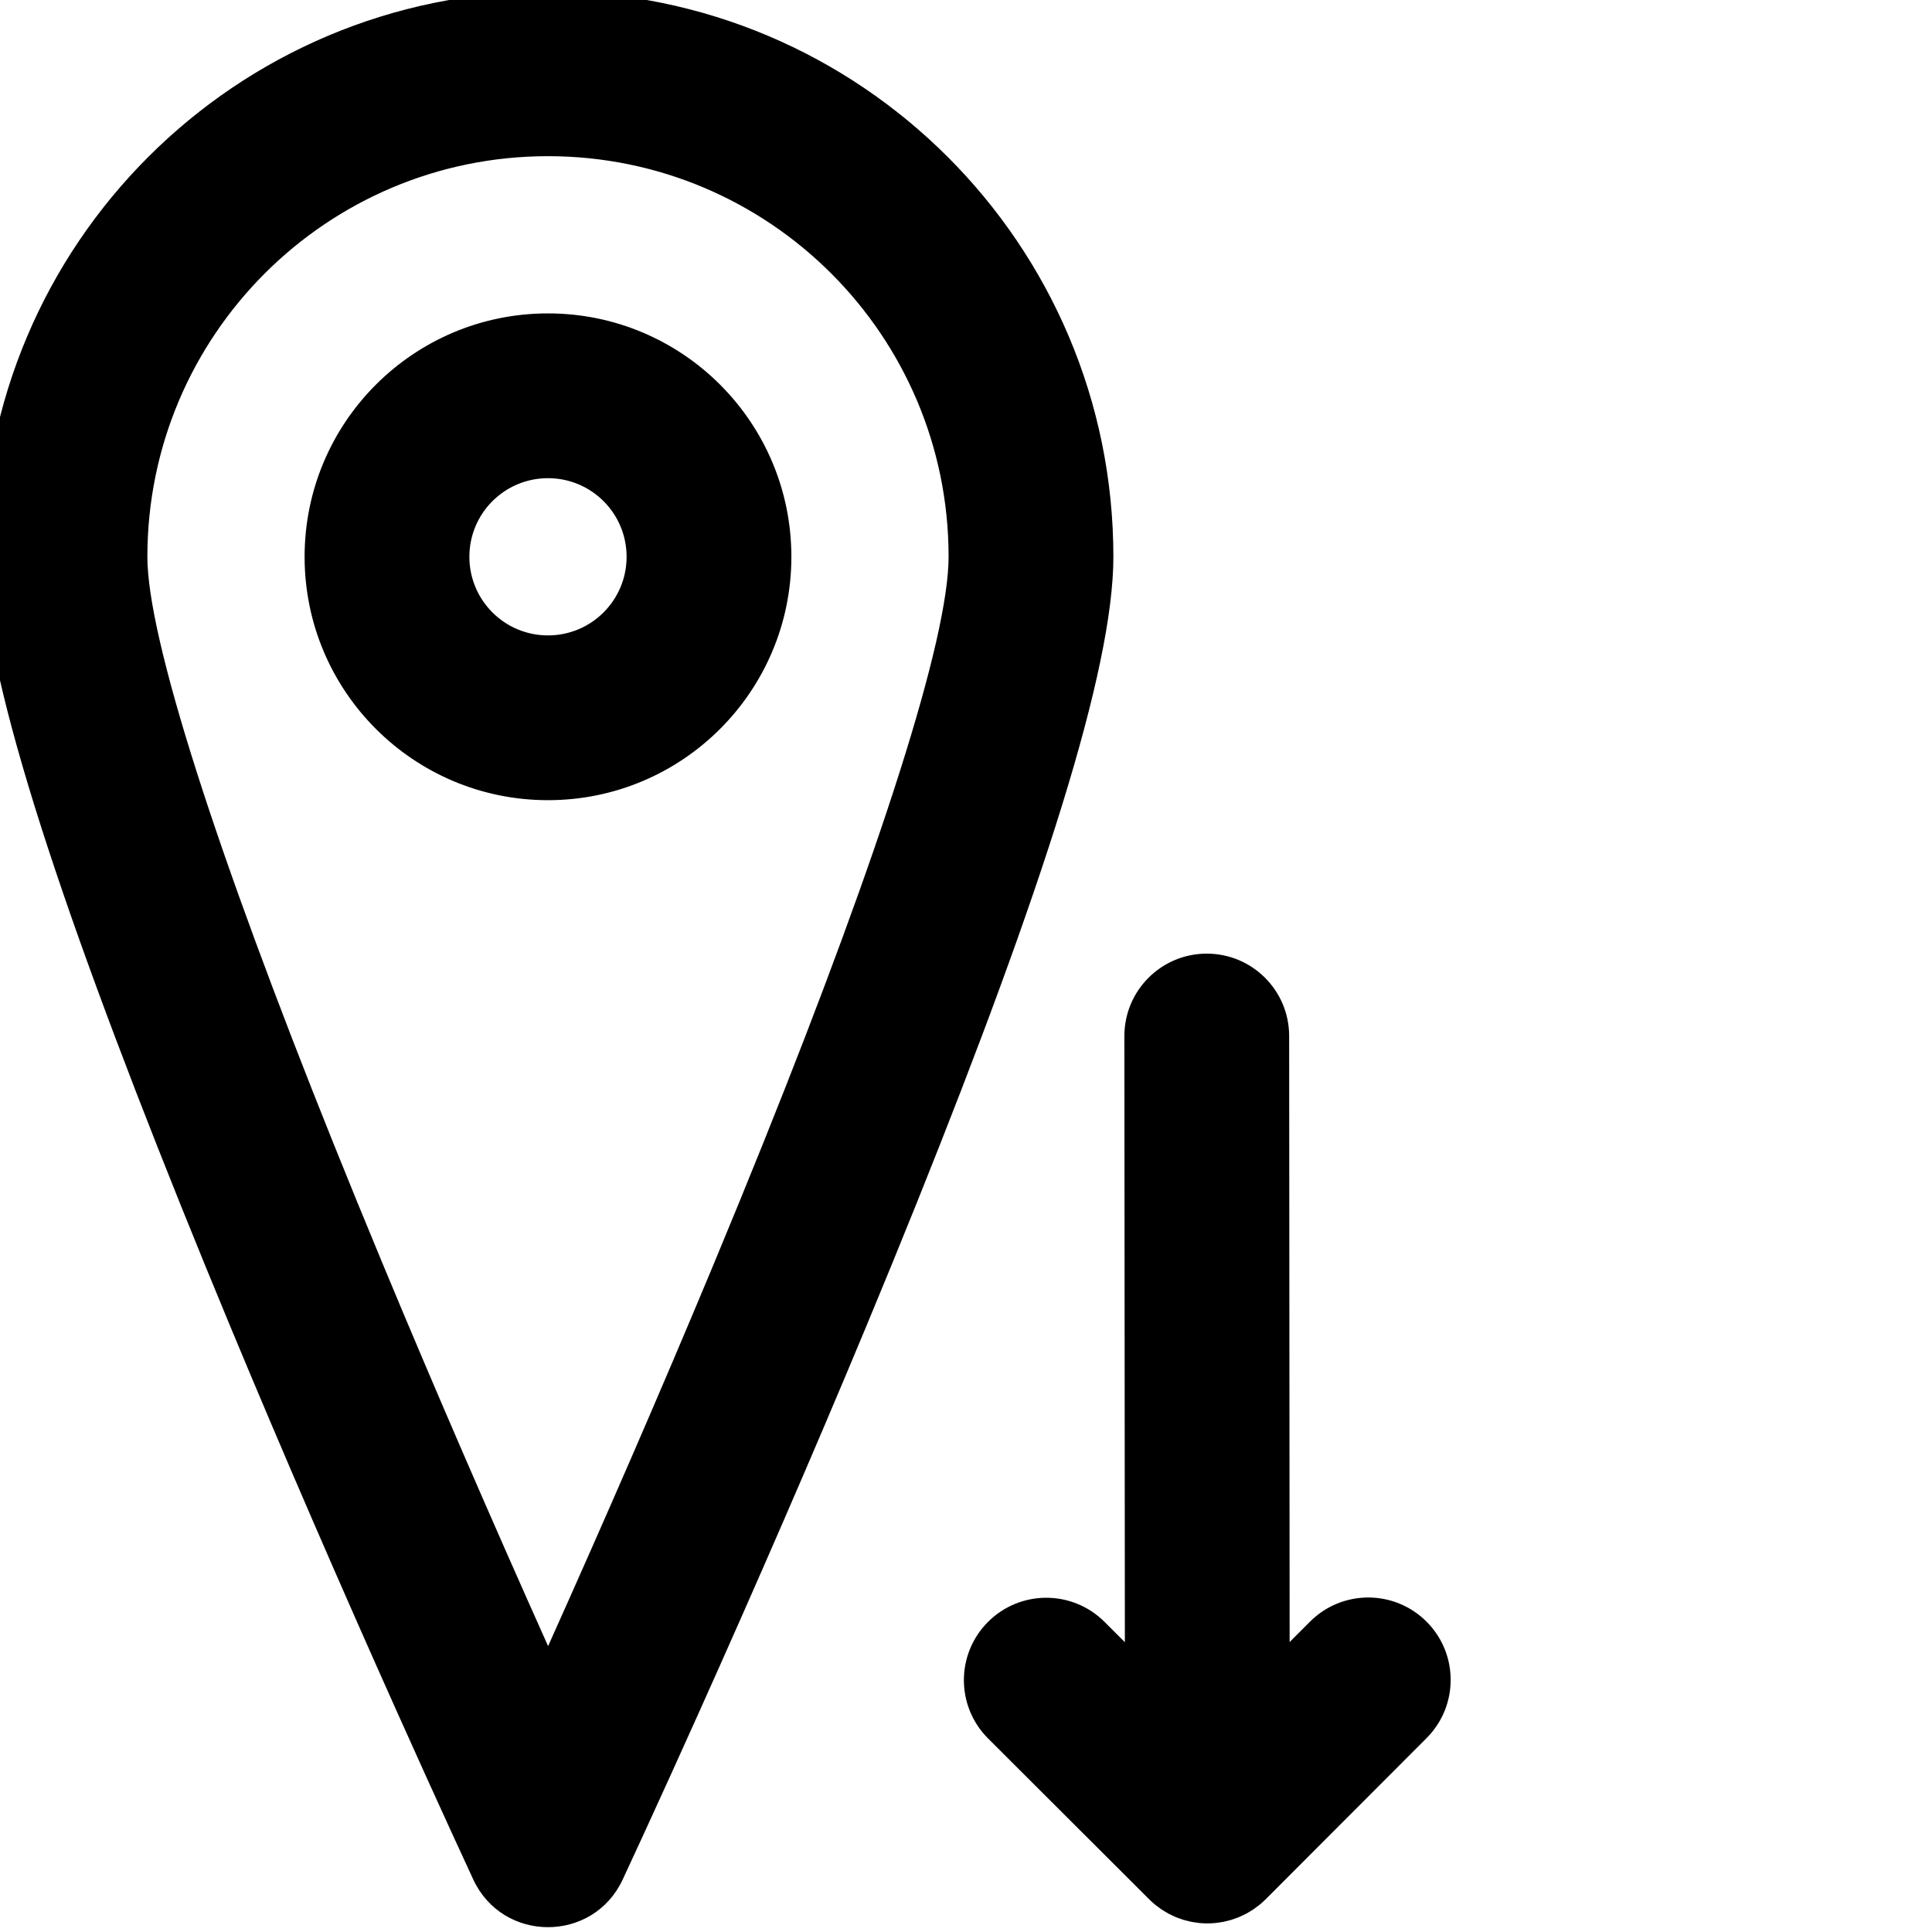
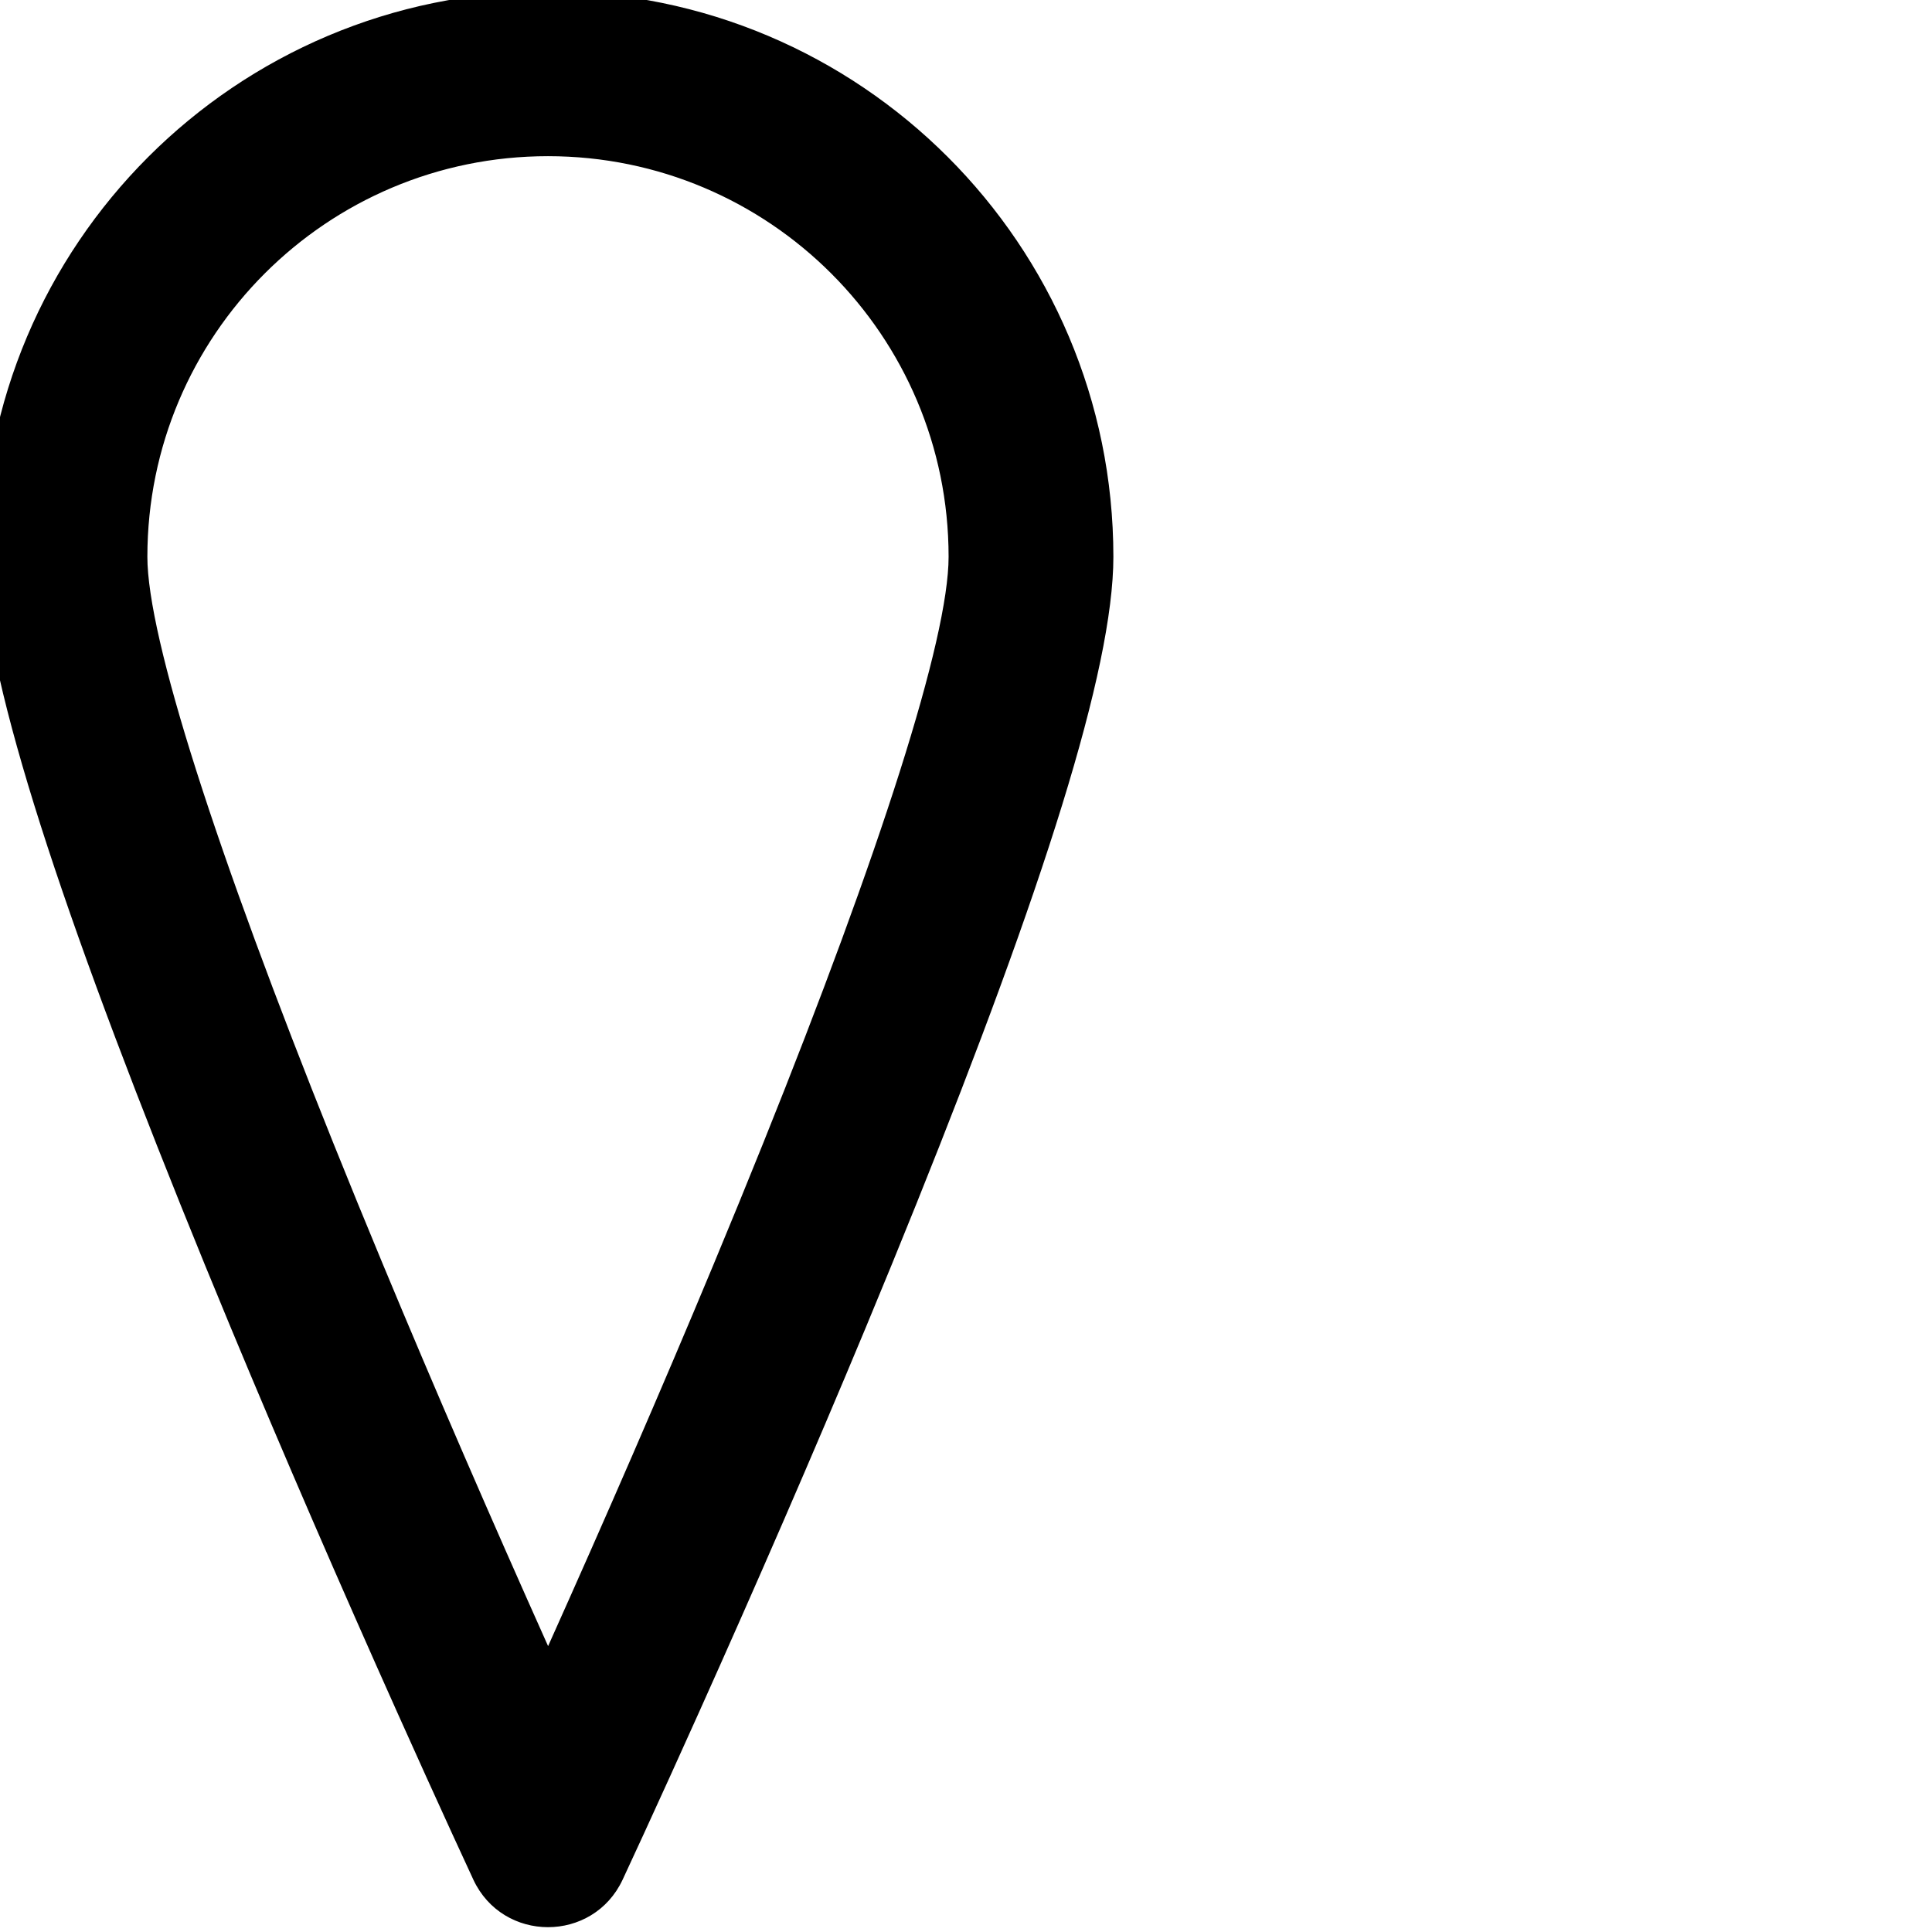
<svg xmlns="http://www.w3.org/2000/svg" width="512" height="512">
  <title />
  <g>
    <title>Layer 1</title>
    <g id="svg_1">
      <g id="svg_2">
        <g stroke="null" id="svg_3">
-           <path transform="rotate(179.954 319.889,381.223) " stroke="null" fill="black" id="svg_4" d="m377.641,302.137l-42.667,-42.667c-0.497,-0.497 -1.02,-0.967 -1.564,-1.413c-0.246,-0.202 -0.506,-0.378 -0.759,-0.567c-0.304,-0.228 -0.601,-0.463 -0.918,-0.675c-0.303,-0.203 -0.618,-0.379 -0.929,-0.565c-0.286,-0.171 -0.566,-0.351 -0.861,-0.509c-0.317,-0.17 -0.644,-0.314 -0.968,-0.466c-0.307,-0.145 -0.609,-0.298 -0.924,-0.429c-0.315,-0.13 -0.637,-0.236 -0.957,-0.35c-0.337,-0.121 -0.669,-0.25 -1.013,-0.354c-0.32,-0.097 -0.646,-0.168 -0.969,-0.249c-0.351,-0.089 -0.698,-0.187 -1.055,-0.258c-0.375,-0.074 -0.753,-0.119 -1.13,-0.173c-0.311,-0.044 -0.617,-0.104 -0.932,-0.135c-1.4,-0.138 -2.811,-0.138 -4.211,0c-0.316,0.031 -0.622,0.09 -0.933,0.135c-0.377,0.054 -0.755,0.098 -1.13,0.172c-0.358,0.071 -0.705,0.169 -1.056,0.258c-0.323,0.081 -0.648,0.152 -0.968,0.249c-0.345,0.104 -0.677,0.234 -1.014,0.355c-0.32,0.115 -0.642,0.22 -0.957,0.35c-0.315,0.13 -0.616,0.284 -0.923,0.429c-0.324,0.153 -0.651,0.297 -0.969,0.467c-0.294,0.158 -0.573,0.337 -0.859,0.508c-0.311,0.186 -0.627,0.362 -0.931,0.565c-0.316,0.211 -0.612,0.446 -0.916,0.673c-0.254,0.19 -0.514,0.366 -0.761,0.569c-0.54,0.443 -1.059,0.91 -1.552,1.403c-0.004,0.004 -0.008,0.006 -0.011,0.01l-42.667,42.667c-8.331,8.331 -8.331,21.839 0,30.17s21.839,8.331 30.17,0l6.248,-6.248l0,161.83c0,11.782 9.551,21.333 21.333,21.333c11.782,0 21.333,-9.551 21.333,-21.333l0,-161.83l6.248,6.248c8.331,8.331 21.839,8.331 30.17,0c8.333,-8.331 8.333,-21.839 0.002,-30.17z" />
          <path fill="black" id="svg_6" d="m145.222,-1.778c-82.48,0 -149.333,66.853 -149.333,149.333c0,29.584 18.937,88.176 52.362,171.394c4.237,10.548 8.668,21.381 13.272,32.46c14.082,33.884 29.156,68.587 44.23,102.242c5.275,11.778 10.175,22.586 14.574,32.19c2.645,5.774 4.539,9.872 5.559,12.059c7.651,16.418 30.99,16.433 38.662,0.024c1.02,-2.181 2.914,-6.267 5.56,-12.025c4.4,-9.576 9.3,-20.355 14.576,-32.104c15.075,-33.57 30.152,-68.203 44.235,-102.041c4.696,-11.283 9.211,-22.312 13.524,-33.048c33.261,-82.795 52.114,-141.304 52.114,-171.152c-0.001,-82.479 -66.854,-149.332 -149.335,-149.332zm57.629,304.58c-4.245,10.567 -8.694,21.434 -13.324,32.559c-13.917,33.439 -28.841,67.722 -43.765,100.956c-0.171,0.38 -0.341,0.76 -0.511,1.138c-0.185,-0.414 -0.372,-0.829 -0.558,-1.245c-14.926,-33.325 -29.851,-67.684 -43.77,-101.175c-4.541,-10.926 -8.908,-21.603 -13.079,-31.988c-30.927,-76.999 -49.288,-133.807 -49.288,-155.491c0,-58.917 47.75,-106.667 106.667,-106.667c58.916,0 106.666,47.75 106.666,106.666c0,21.97 -18.248,78.604 -49.038,155.247z" />
-           <path stroke="null" id="svg_7" d="m145.222,83.555c-35.355,0 -64,28.645 -64,64s28.645,64 64,64s64,-28.645 64,-64s-28.644,-64 -64,-64zm0,85.334c-11.791,0 -21.333,-9.542 -21.333,-21.333s9.542,-21.334 21.333,-21.334s21.333,9.542 21.333,21.333s-9.541,21.334 -21.333,21.334z" />
        </g>
      </g>
    </g>
    <g id="svg_8" />
    <g id="svg_9" />
    <g id="svg_10" />
    <g id="svg_11" />
    <g id="svg_12" />
    <g id="svg_13" />
    <g id="svg_14" />
    <g id="svg_15" />
    <g id="svg_16" />
    <g id="svg_17" />
    <g id="svg_18" />
    <g id="svg_19" />
    <g id="svg_20" />
    <g id="svg_21" />
    <g id="svg_22" />
  </g>
</svg>